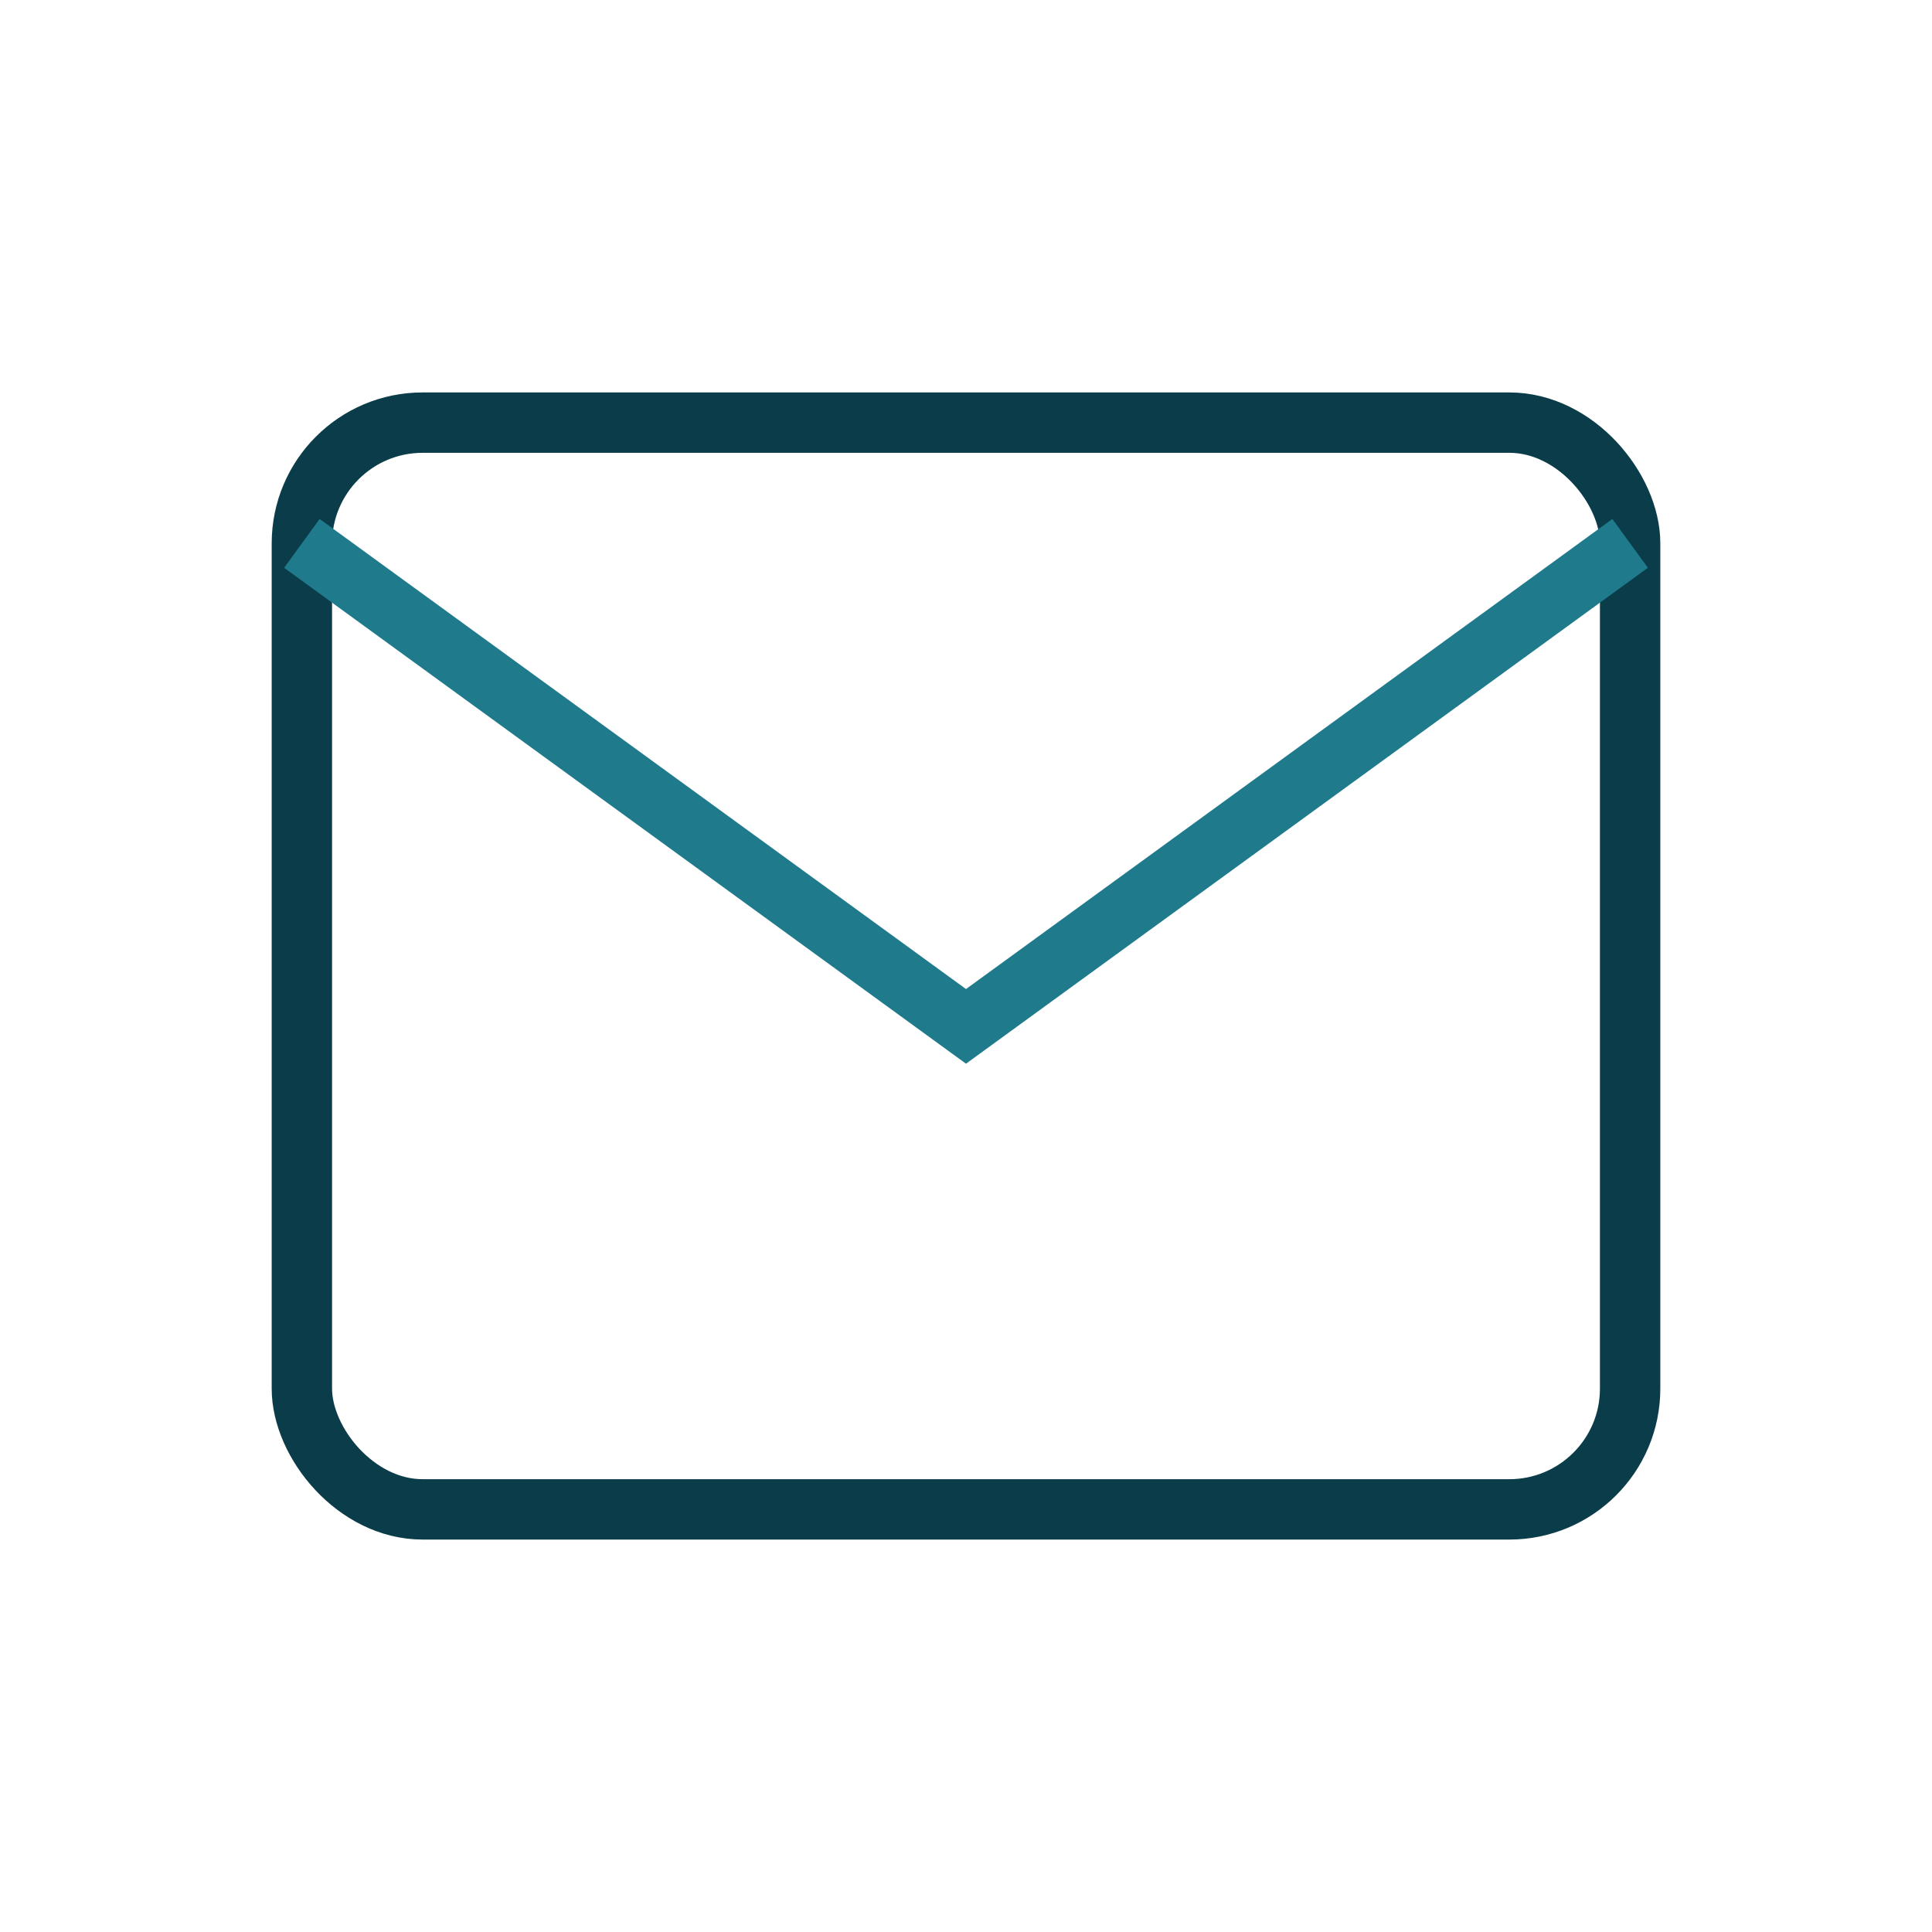
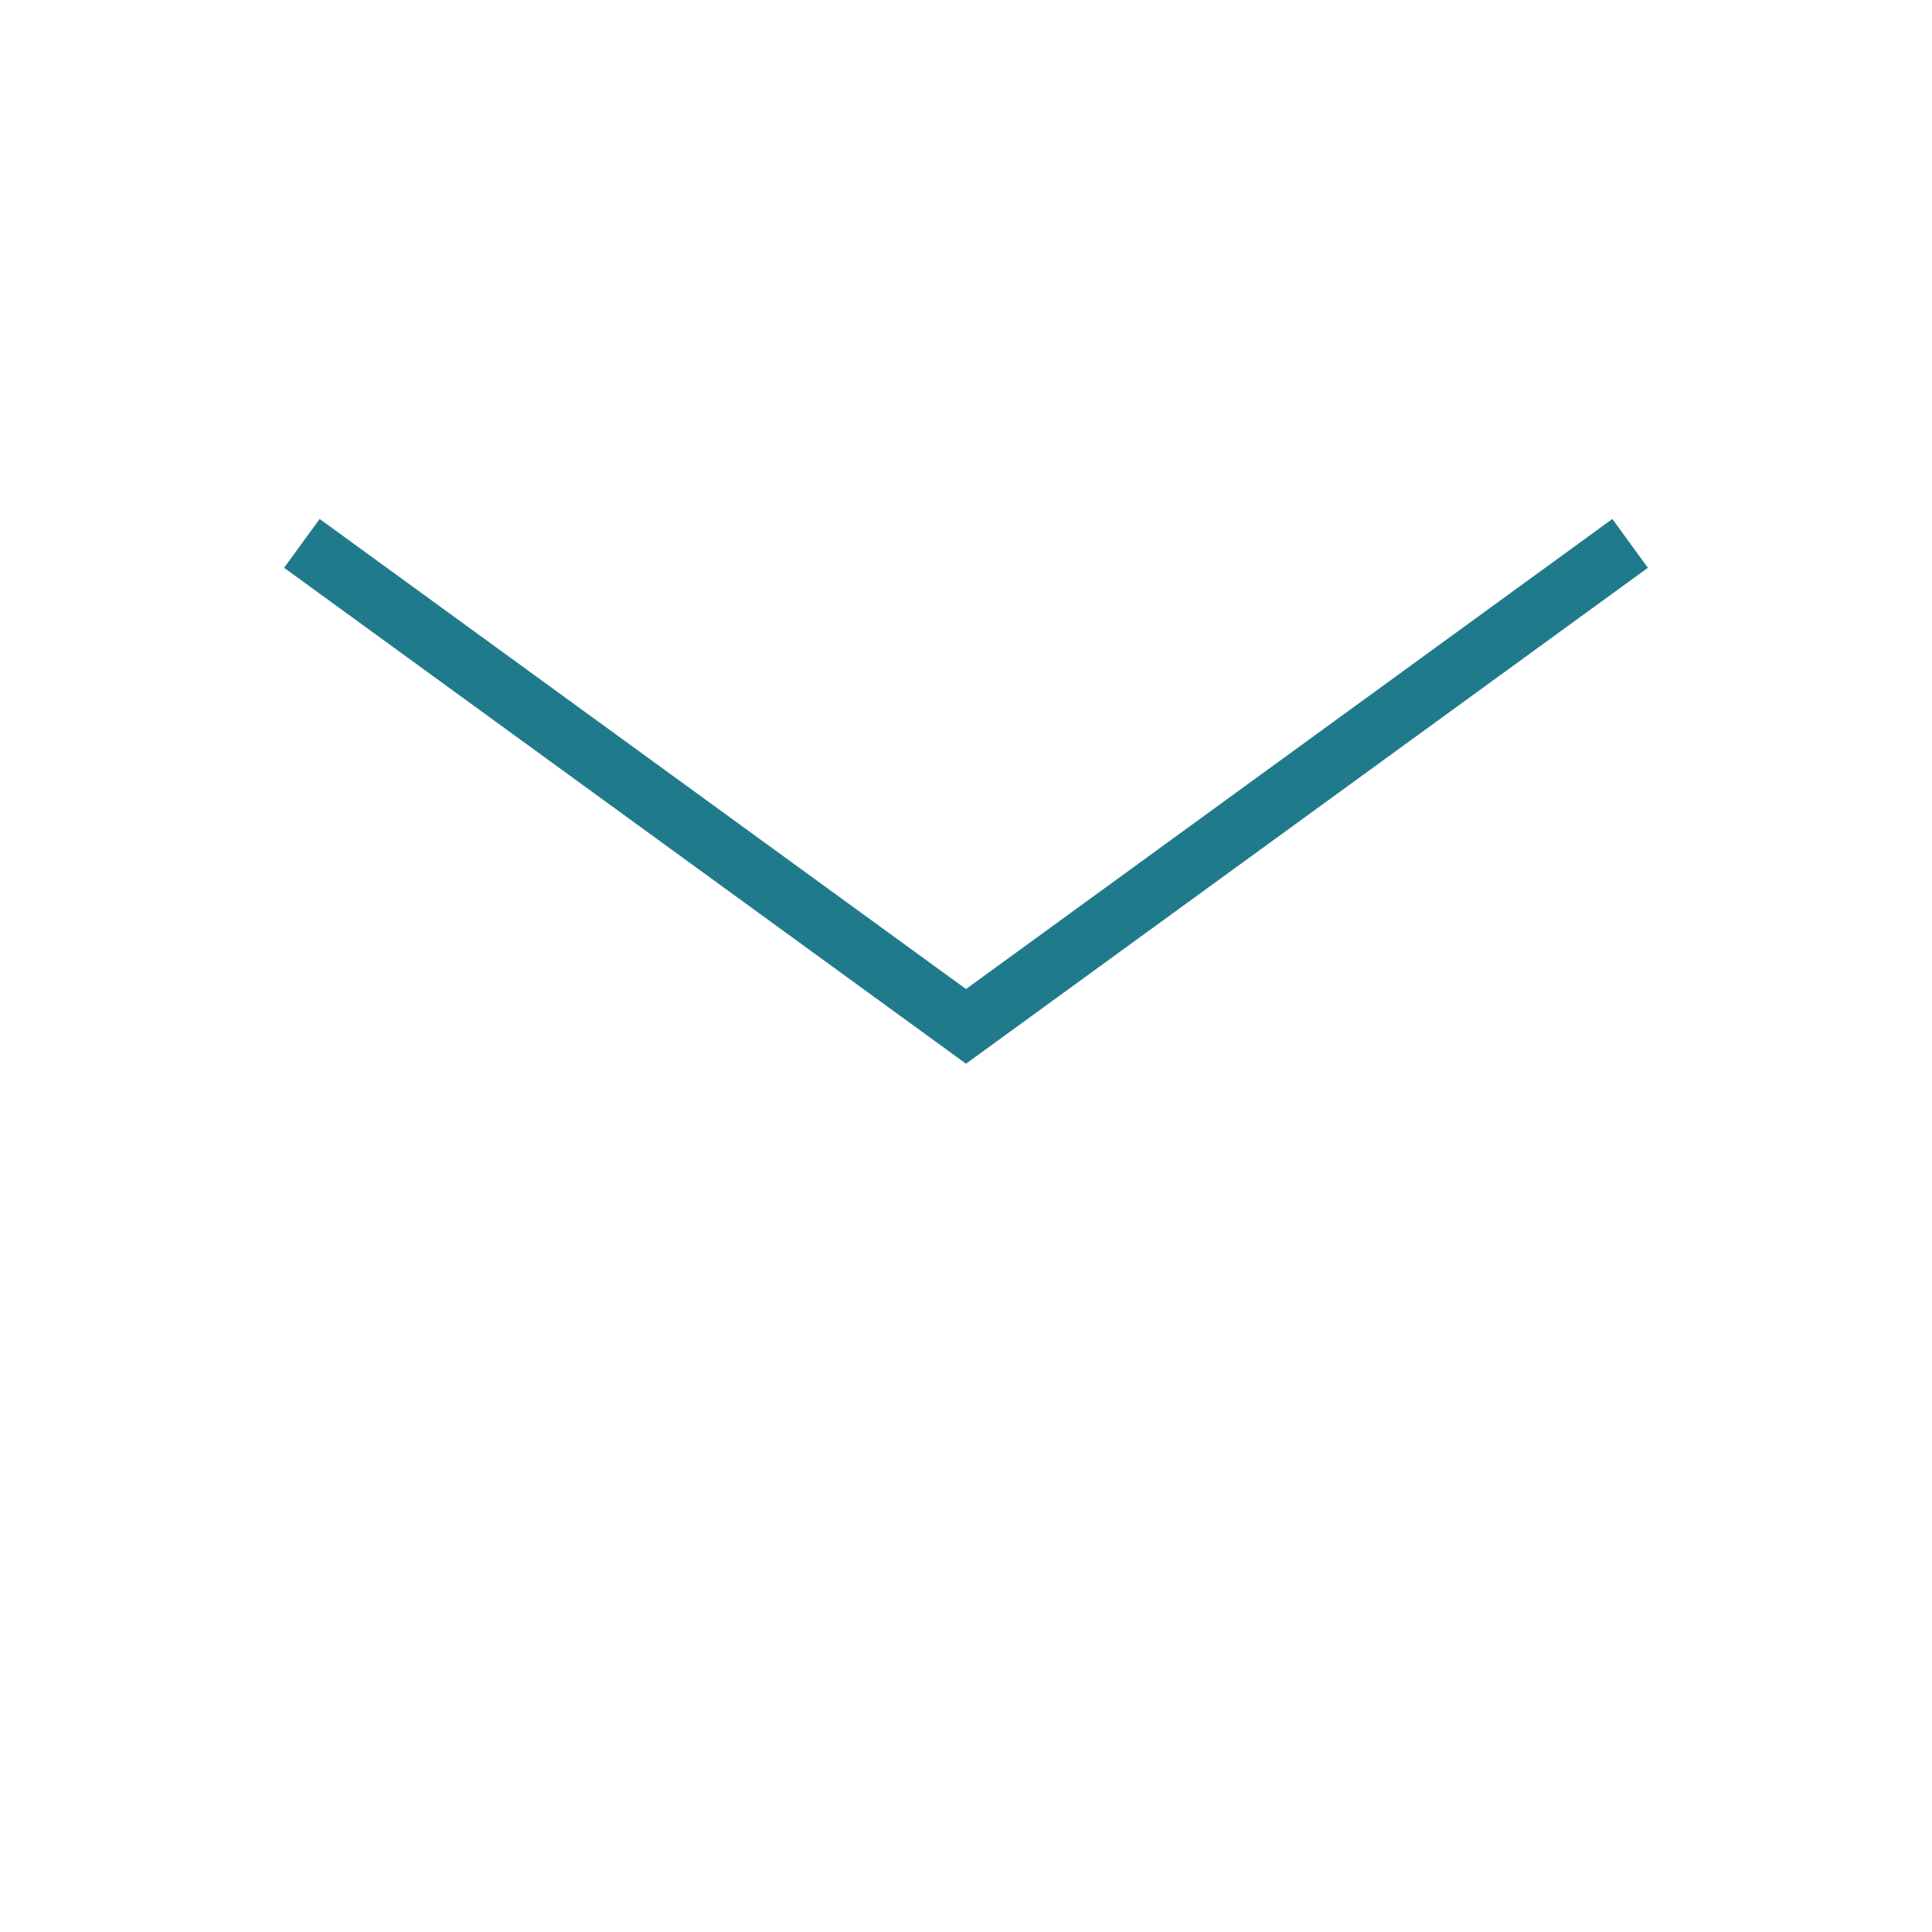
<svg xmlns="http://www.w3.org/2000/svg" width="32" height="32" viewBox="0 0 32 32">
-   <rect x="5" y="7" width="22" height="18" rx="2" fill="none" stroke="#0B3C49" />
  <path d="M5 9l11 8 11-8" fill="none" stroke="#1F7A8C" />
</svg>